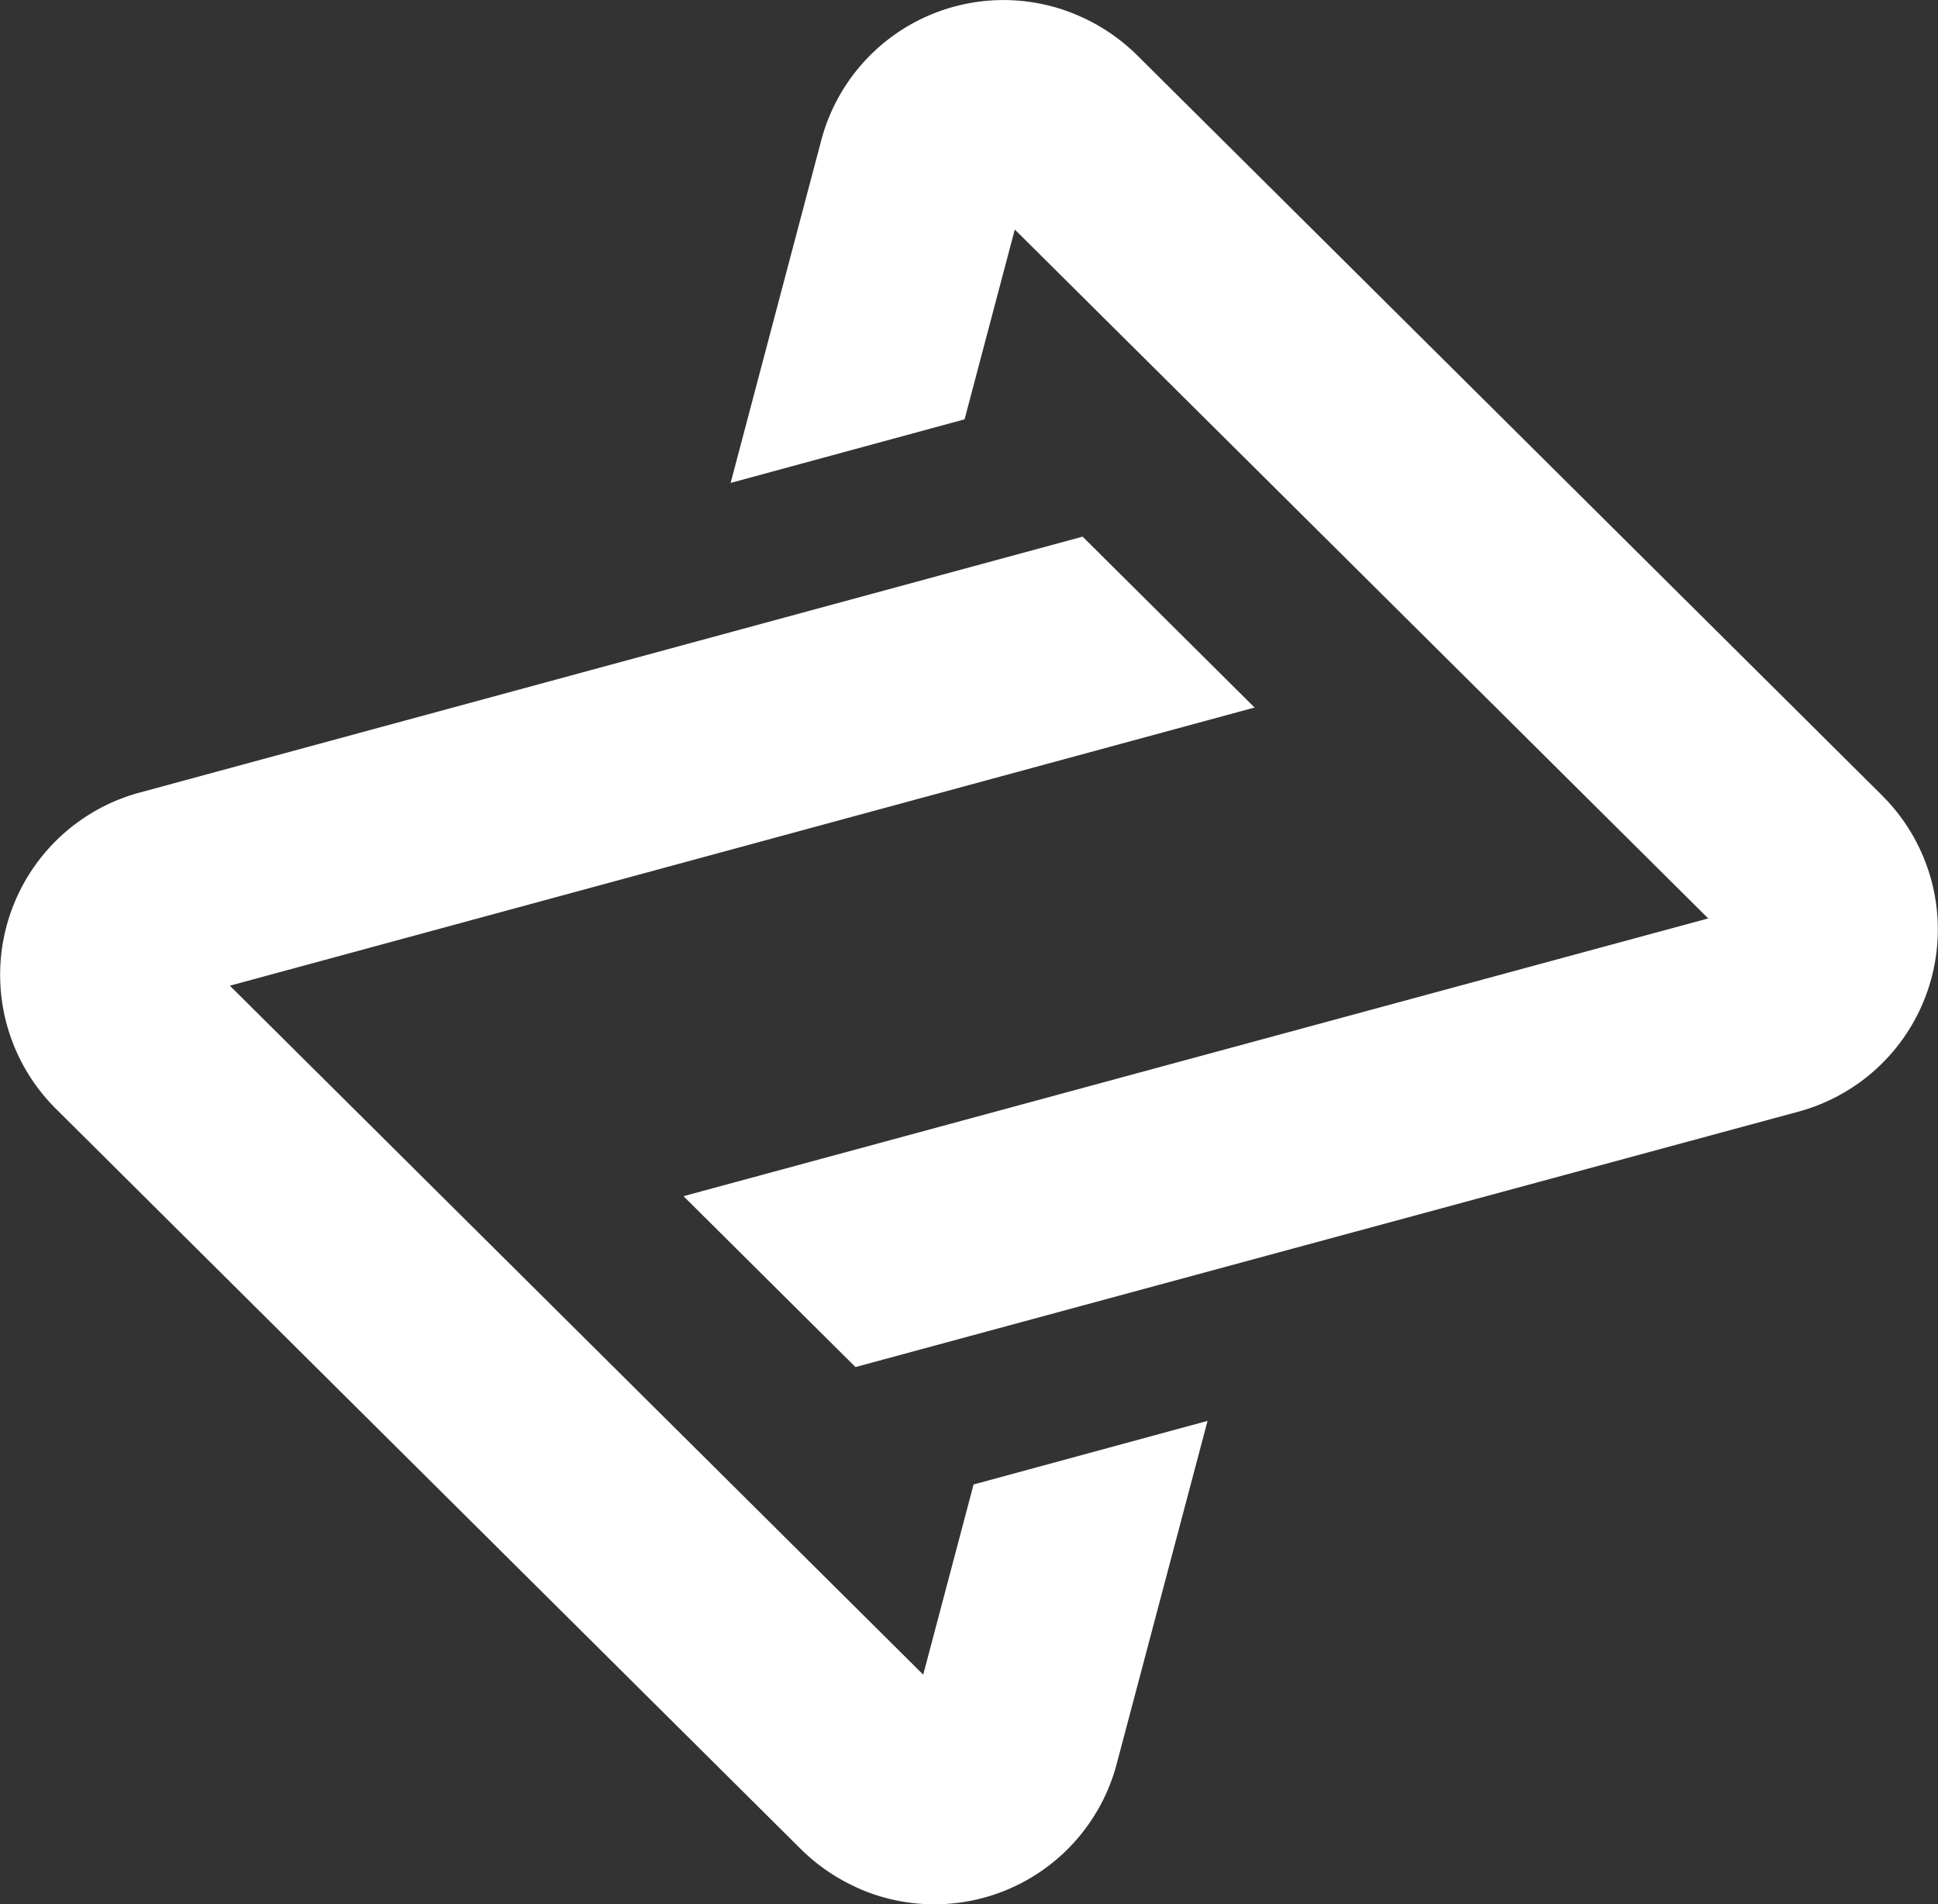
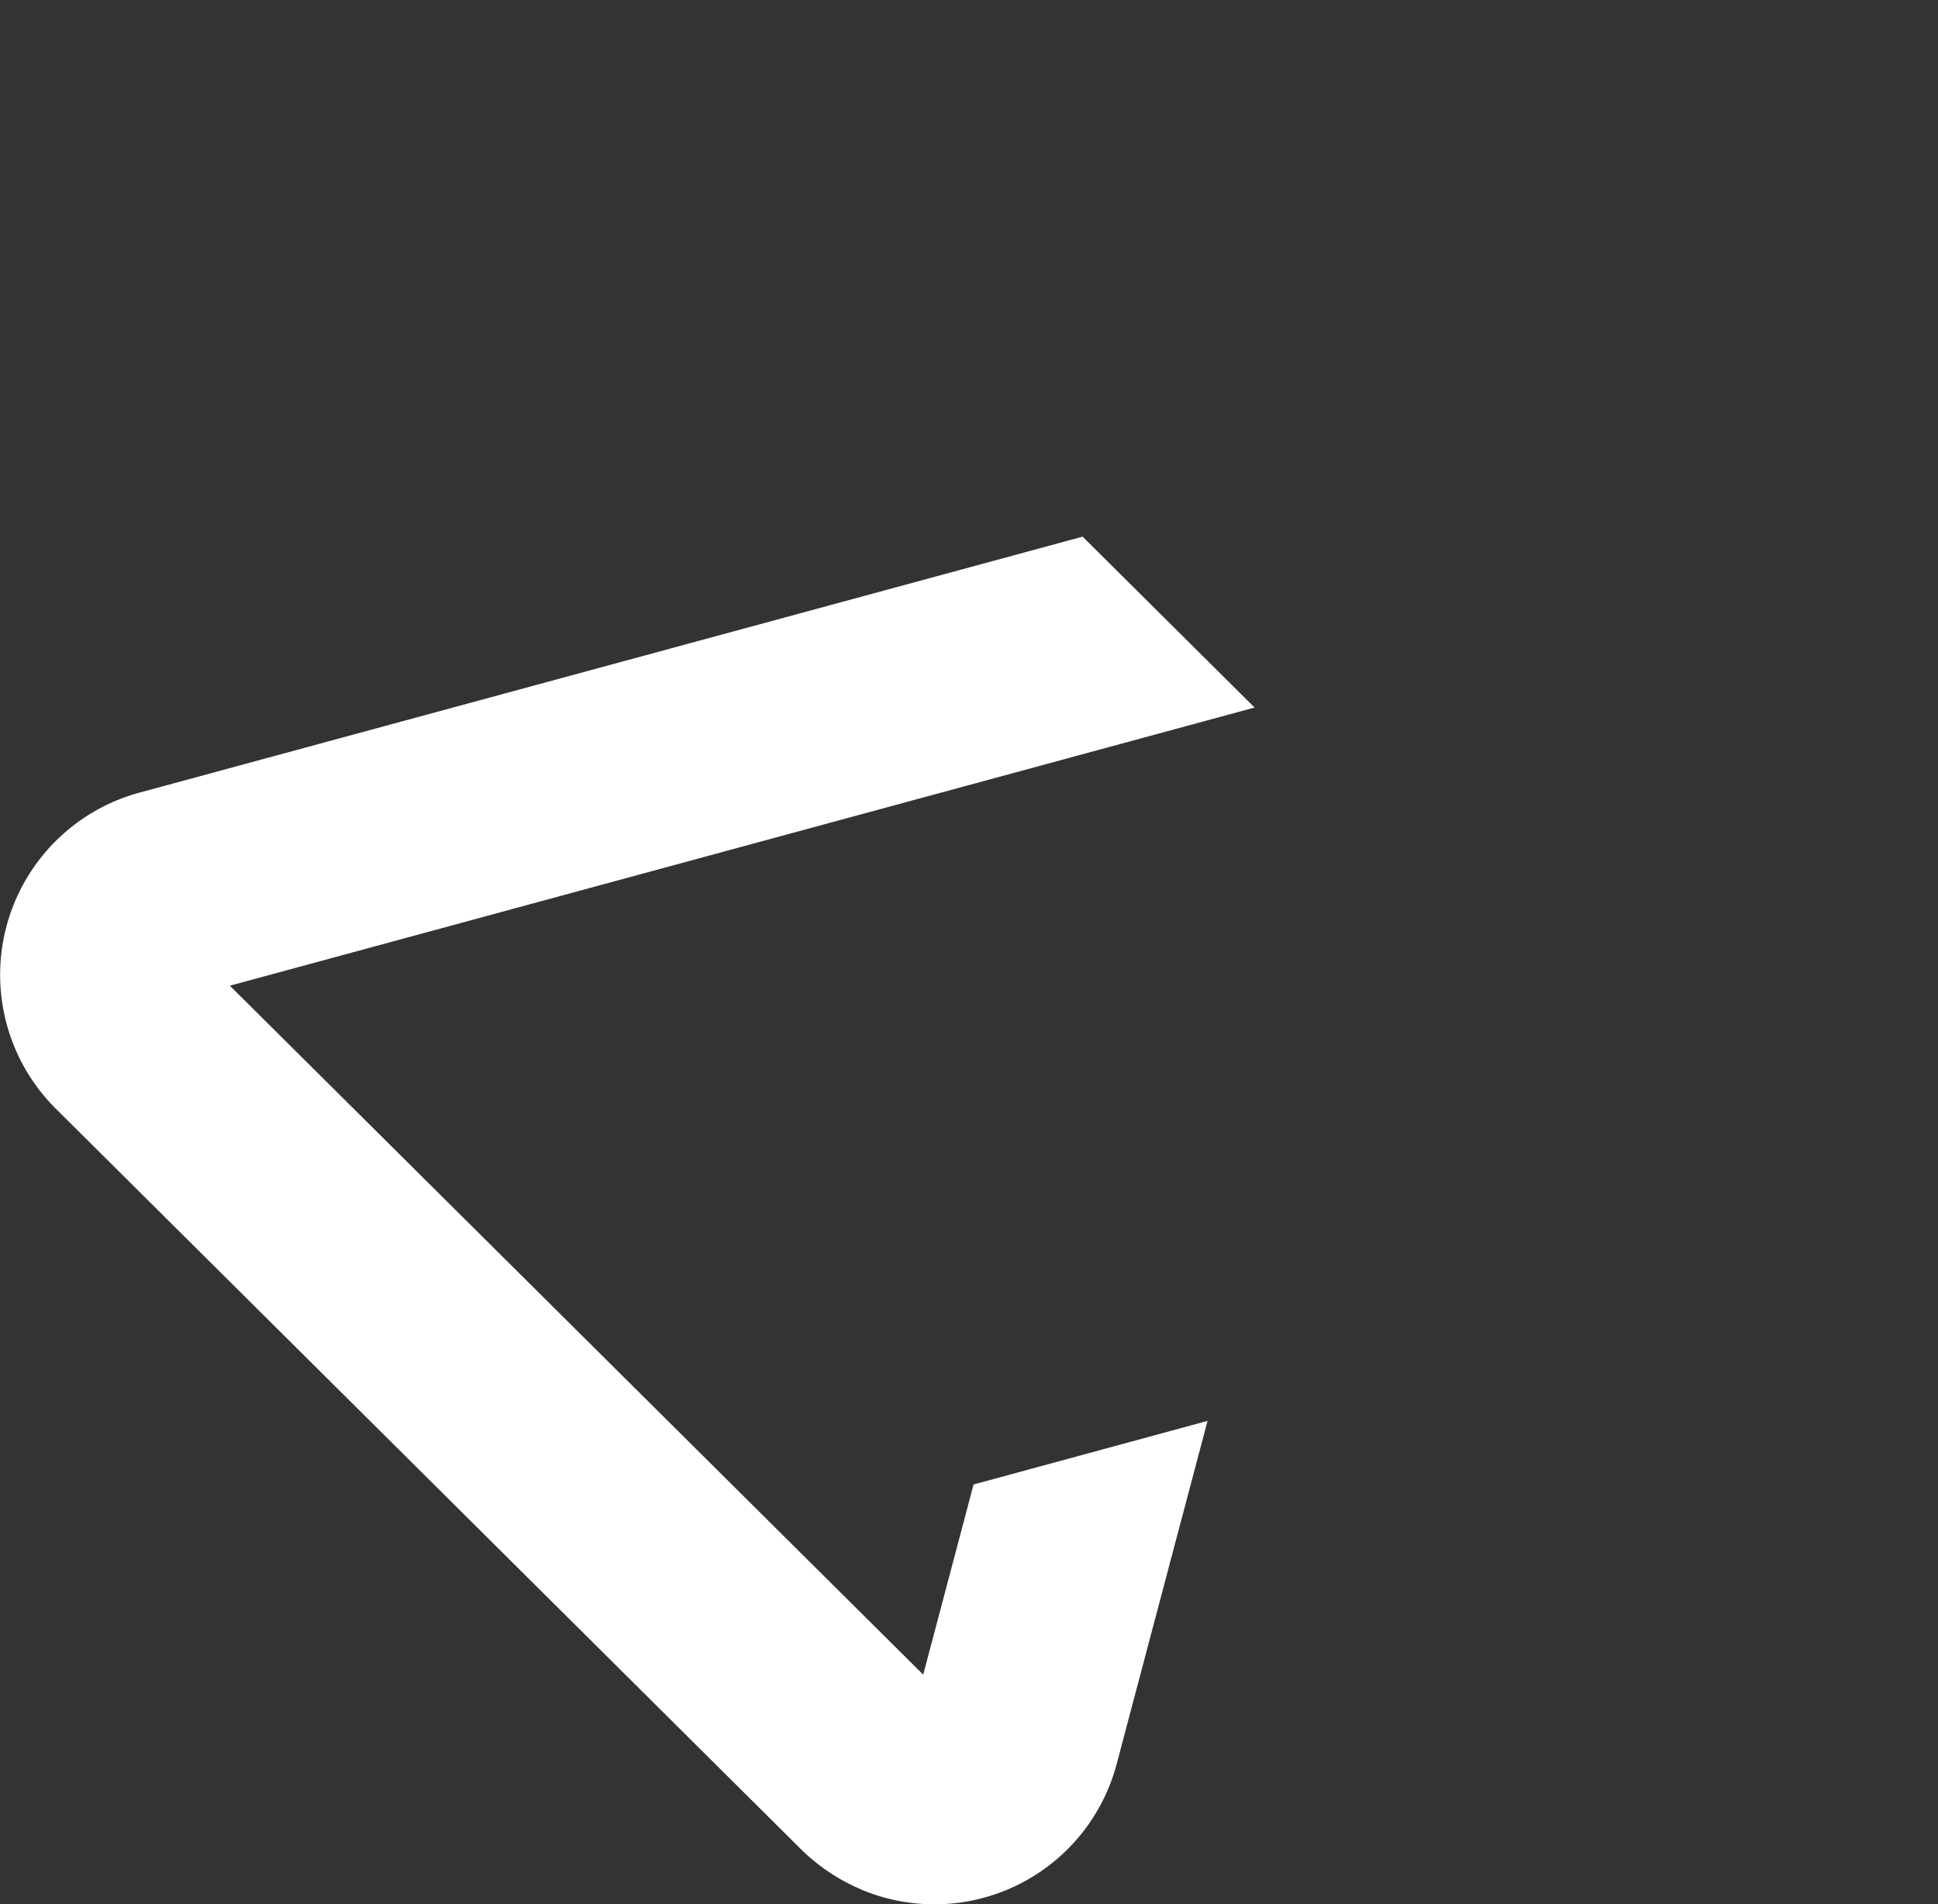
<svg xmlns="http://www.w3.org/2000/svg" width="64" height="62.883" viewBox="0 0 64 62.883">
  <rect x="0" y="0" width="64" height="62.883" fill="#333333" stroke="none" />
  <g id="zunepizza">
    <path id="Path_91" data-name="Path 91" d="M30.488,76.826,7.591,54.076l33.84-9.186-5.679-5.643L4.606,47.7a6.234,6.234,0,0,0-2.76,10.44L26.461,82.6a6.3,6.3,0,0,0,1.631,1.159q.249.124.5.224a6.226,6.226,0,0,0,8.286-4.212l3-11.325-7.727,2.1Z" transform="translate(0 -21.526)" fill="#fff" />
-     <path id="Path_92" data-name="Path 92" d="M89.569,26.267,64.954,1.811A6.3,6.3,0,0,0,63.324.653C63.158.57,62.99.5,62.819.429A6.225,6.225,0,0,0,54.534,4.64L51.543,15.947l7.726-2.1,1.658-6.268,22.9,22.749L49.987,39.5l5.679,5.643,31.142-8.435a6.234,6.234,0,0,0,2.76-10.44Z" transform="translate(-27.415 0)" fill="#fff" />
  </g>
</svg>